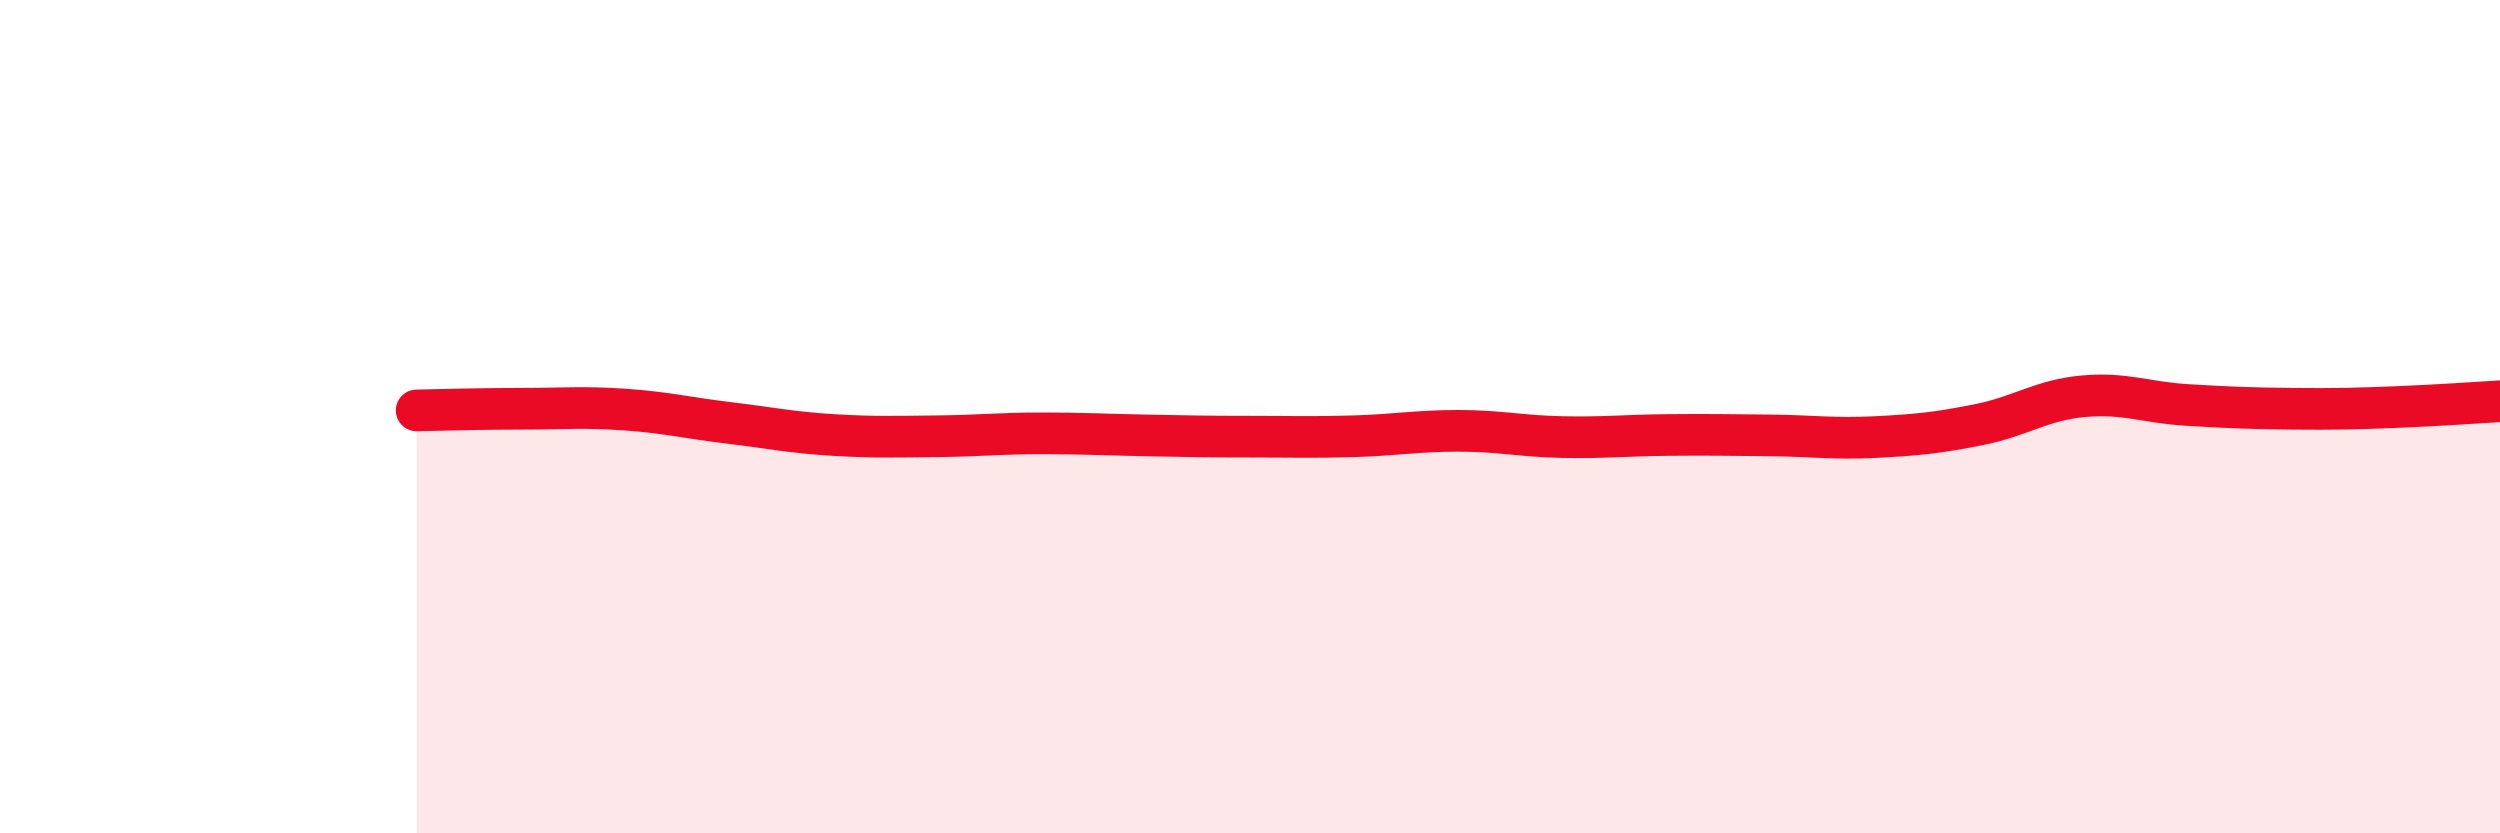
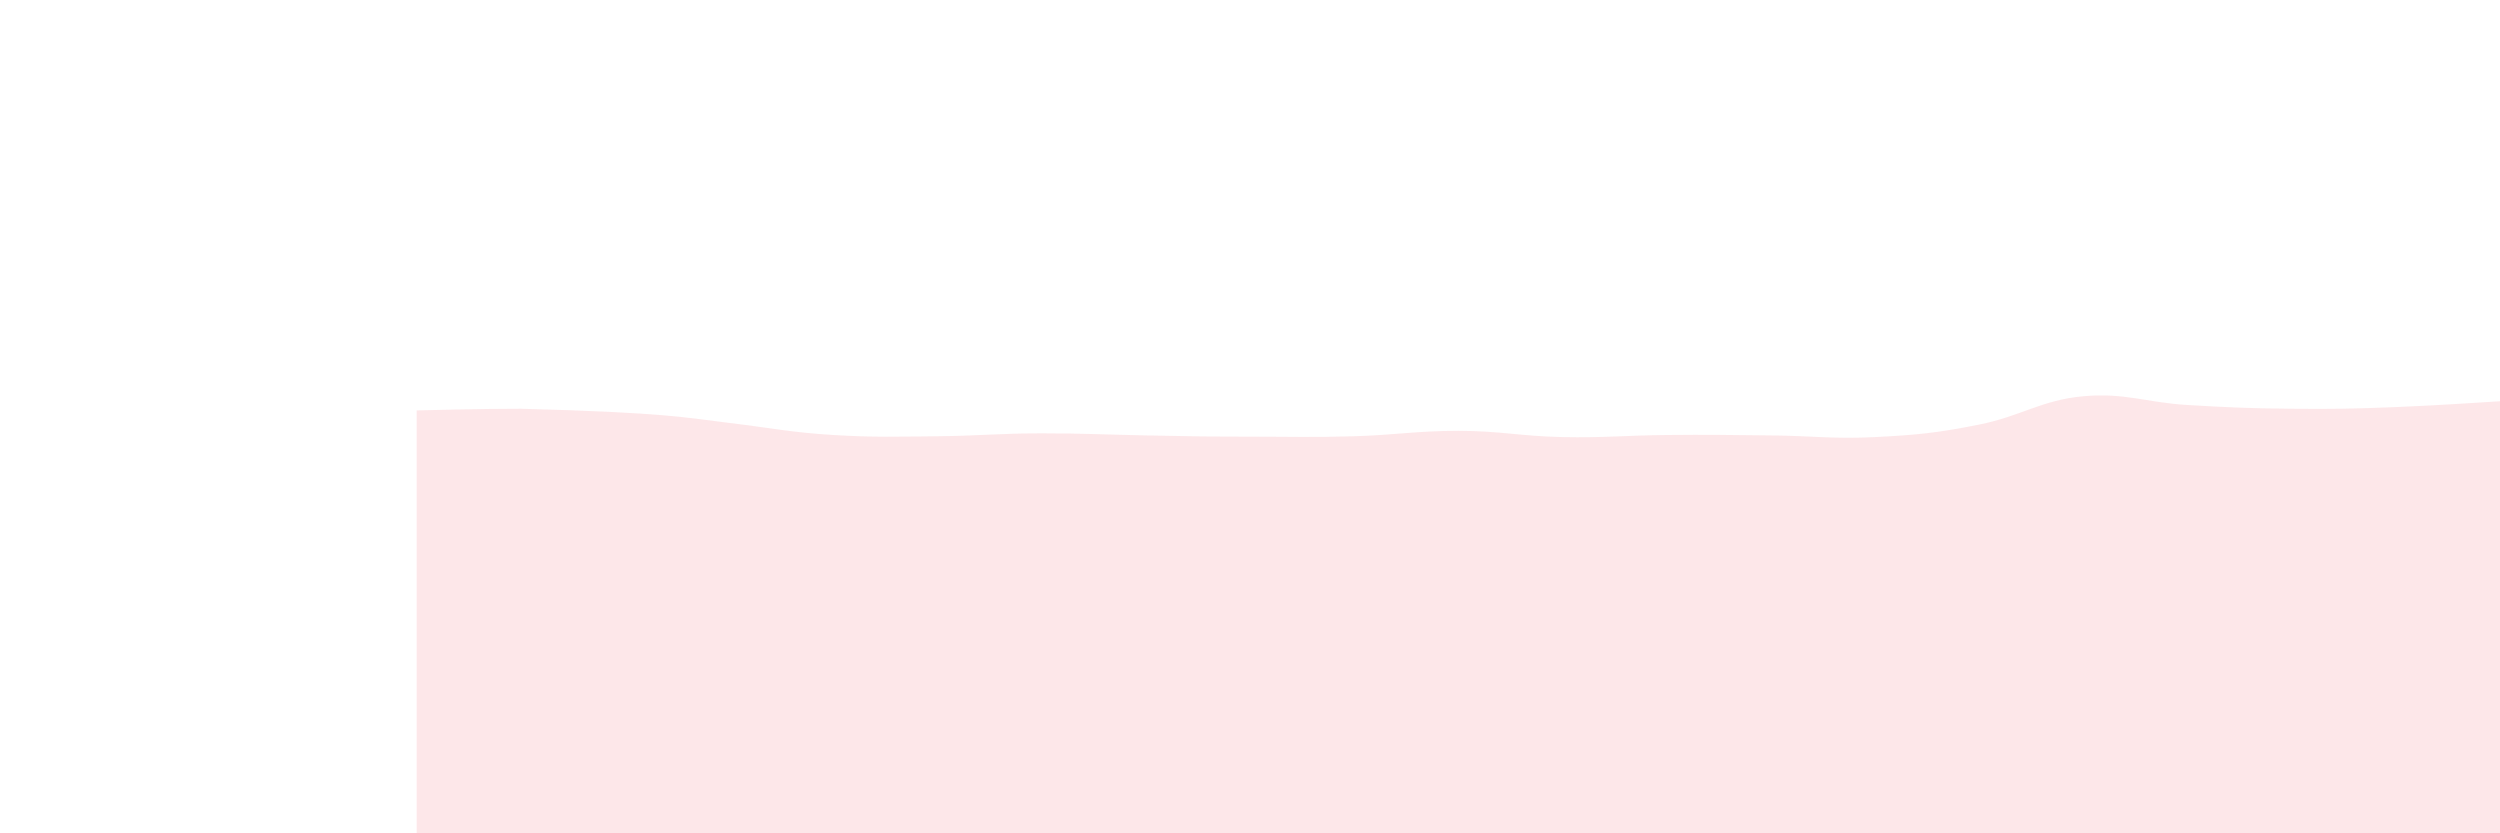
<svg xmlns="http://www.w3.org/2000/svg" width="60" height="20" viewBox="0 0 60 20">
-   <path d="M 10,9.85 C 10.5,9.84 11.5,9.81 12.5,9.81 C 13.5,9.81 14,9.76 15,9.83 C 16,9.9 16.5,10.03 17.5,10.15 C 18.5,10.27 19,10.38 20,10.44 C 21,10.5 21.5,10.48 22.5,10.47 C 23.5,10.46 24,10.4 25,10.4 C 26,10.4 26.5,10.43 27.5,10.45 C 28.5,10.47 29,10.48 30,10.48 C 31,10.48 31.5,10.5 32.5,10.47 C 33.5,10.44 34,10.34 35,10.34 C 36,10.34 36.5,10.47 37.5,10.49 C 38.5,10.51 39,10.45 40,10.44 C 41,10.43 41.5,10.44 42.5,10.45 C 43.5,10.46 44,10.54 45,10.49 C 46,10.44 46.5,10.39 47.5,10.19 C 48.5,9.99 49,9.6 50,9.51 C 51,9.42 51.5,9.66 52.5,9.72 C 53.5,9.78 54,9.8 55,9.81 C 56,9.82 56.5,9.81 57.5,9.77 C 58.5,9.73 59.5,9.66 60,9.63L60 20L10 20Z" fill="#EB0A25" opacity="0.1" stroke-linecap="round" stroke-linejoin="round" />
-   <path d="M 10,9.85 C 10.5,9.84 11.5,9.81 12.5,9.81 C 13.5,9.81 14,9.76 15,9.83 C 16,9.9 16.5,10.03 17.5,10.15 C 18.5,10.27 19,10.38 20,10.44 C 21,10.5 21.5,10.48 22.5,10.47 C 23.5,10.46 24,10.4 25,10.4 C 26,10.4 26.5,10.43 27.5,10.45 C 28.5,10.47 29,10.48 30,10.48 C 31,10.48 31.5,10.5 32.5,10.47 C 33.5,10.44 34,10.34 35,10.34 C 36,10.34 36.5,10.47 37.5,10.49 C 38.5,10.51 39,10.45 40,10.44 C 41,10.43 41.5,10.44 42.5,10.45 C 43.5,10.46 44,10.54 45,10.49 C 46,10.44 46.5,10.39 47.5,10.19 C 48.5,9.99 49,9.6 50,9.51 C 51,9.42 51.5,9.66 52.5,9.72 C 53.5,9.78 54,9.8 55,9.81 C 56,9.82 56.5,9.81 57.5,9.77 C 58.5,9.73 59.5,9.66 60,9.63" stroke="#EB0A25" stroke-width="1" fill="none" stroke-linecap="round" stroke-linejoin="round" />
+   <path d="M 10,9.85 C 10.5,9.84 11.5,9.81 12.5,9.81 C 16,9.9 16.5,10.03 17.5,10.15 C 18.5,10.27 19,10.38 20,10.44 C 21,10.5 21.5,10.48 22.5,10.47 C 23.5,10.46 24,10.4 25,10.4 C 26,10.4 26.5,10.43 27.5,10.45 C 28.5,10.47 29,10.48 30,10.48 C 31,10.48 31.5,10.5 32.5,10.47 C 33.5,10.44 34,10.34 35,10.34 C 36,10.34 36.5,10.47 37.5,10.49 C 38.5,10.51 39,10.45 40,10.44 C 41,10.43 41.5,10.44 42.5,10.45 C 43.5,10.46 44,10.54 45,10.49 C 46,10.44 46.5,10.39 47.5,10.19 C 48.5,9.99 49,9.6 50,9.51 C 51,9.42 51.5,9.66 52.5,9.72 C 53.5,9.78 54,9.8 55,9.81 C 56,9.82 56.5,9.81 57.5,9.77 C 58.5,9.73 59.5,9.66 60,9.63L60 20L10 20Z" fill="#EB0A25" opacity="0.1" stroke-linecap="round" stroke-linejoin="round" />
</svg>